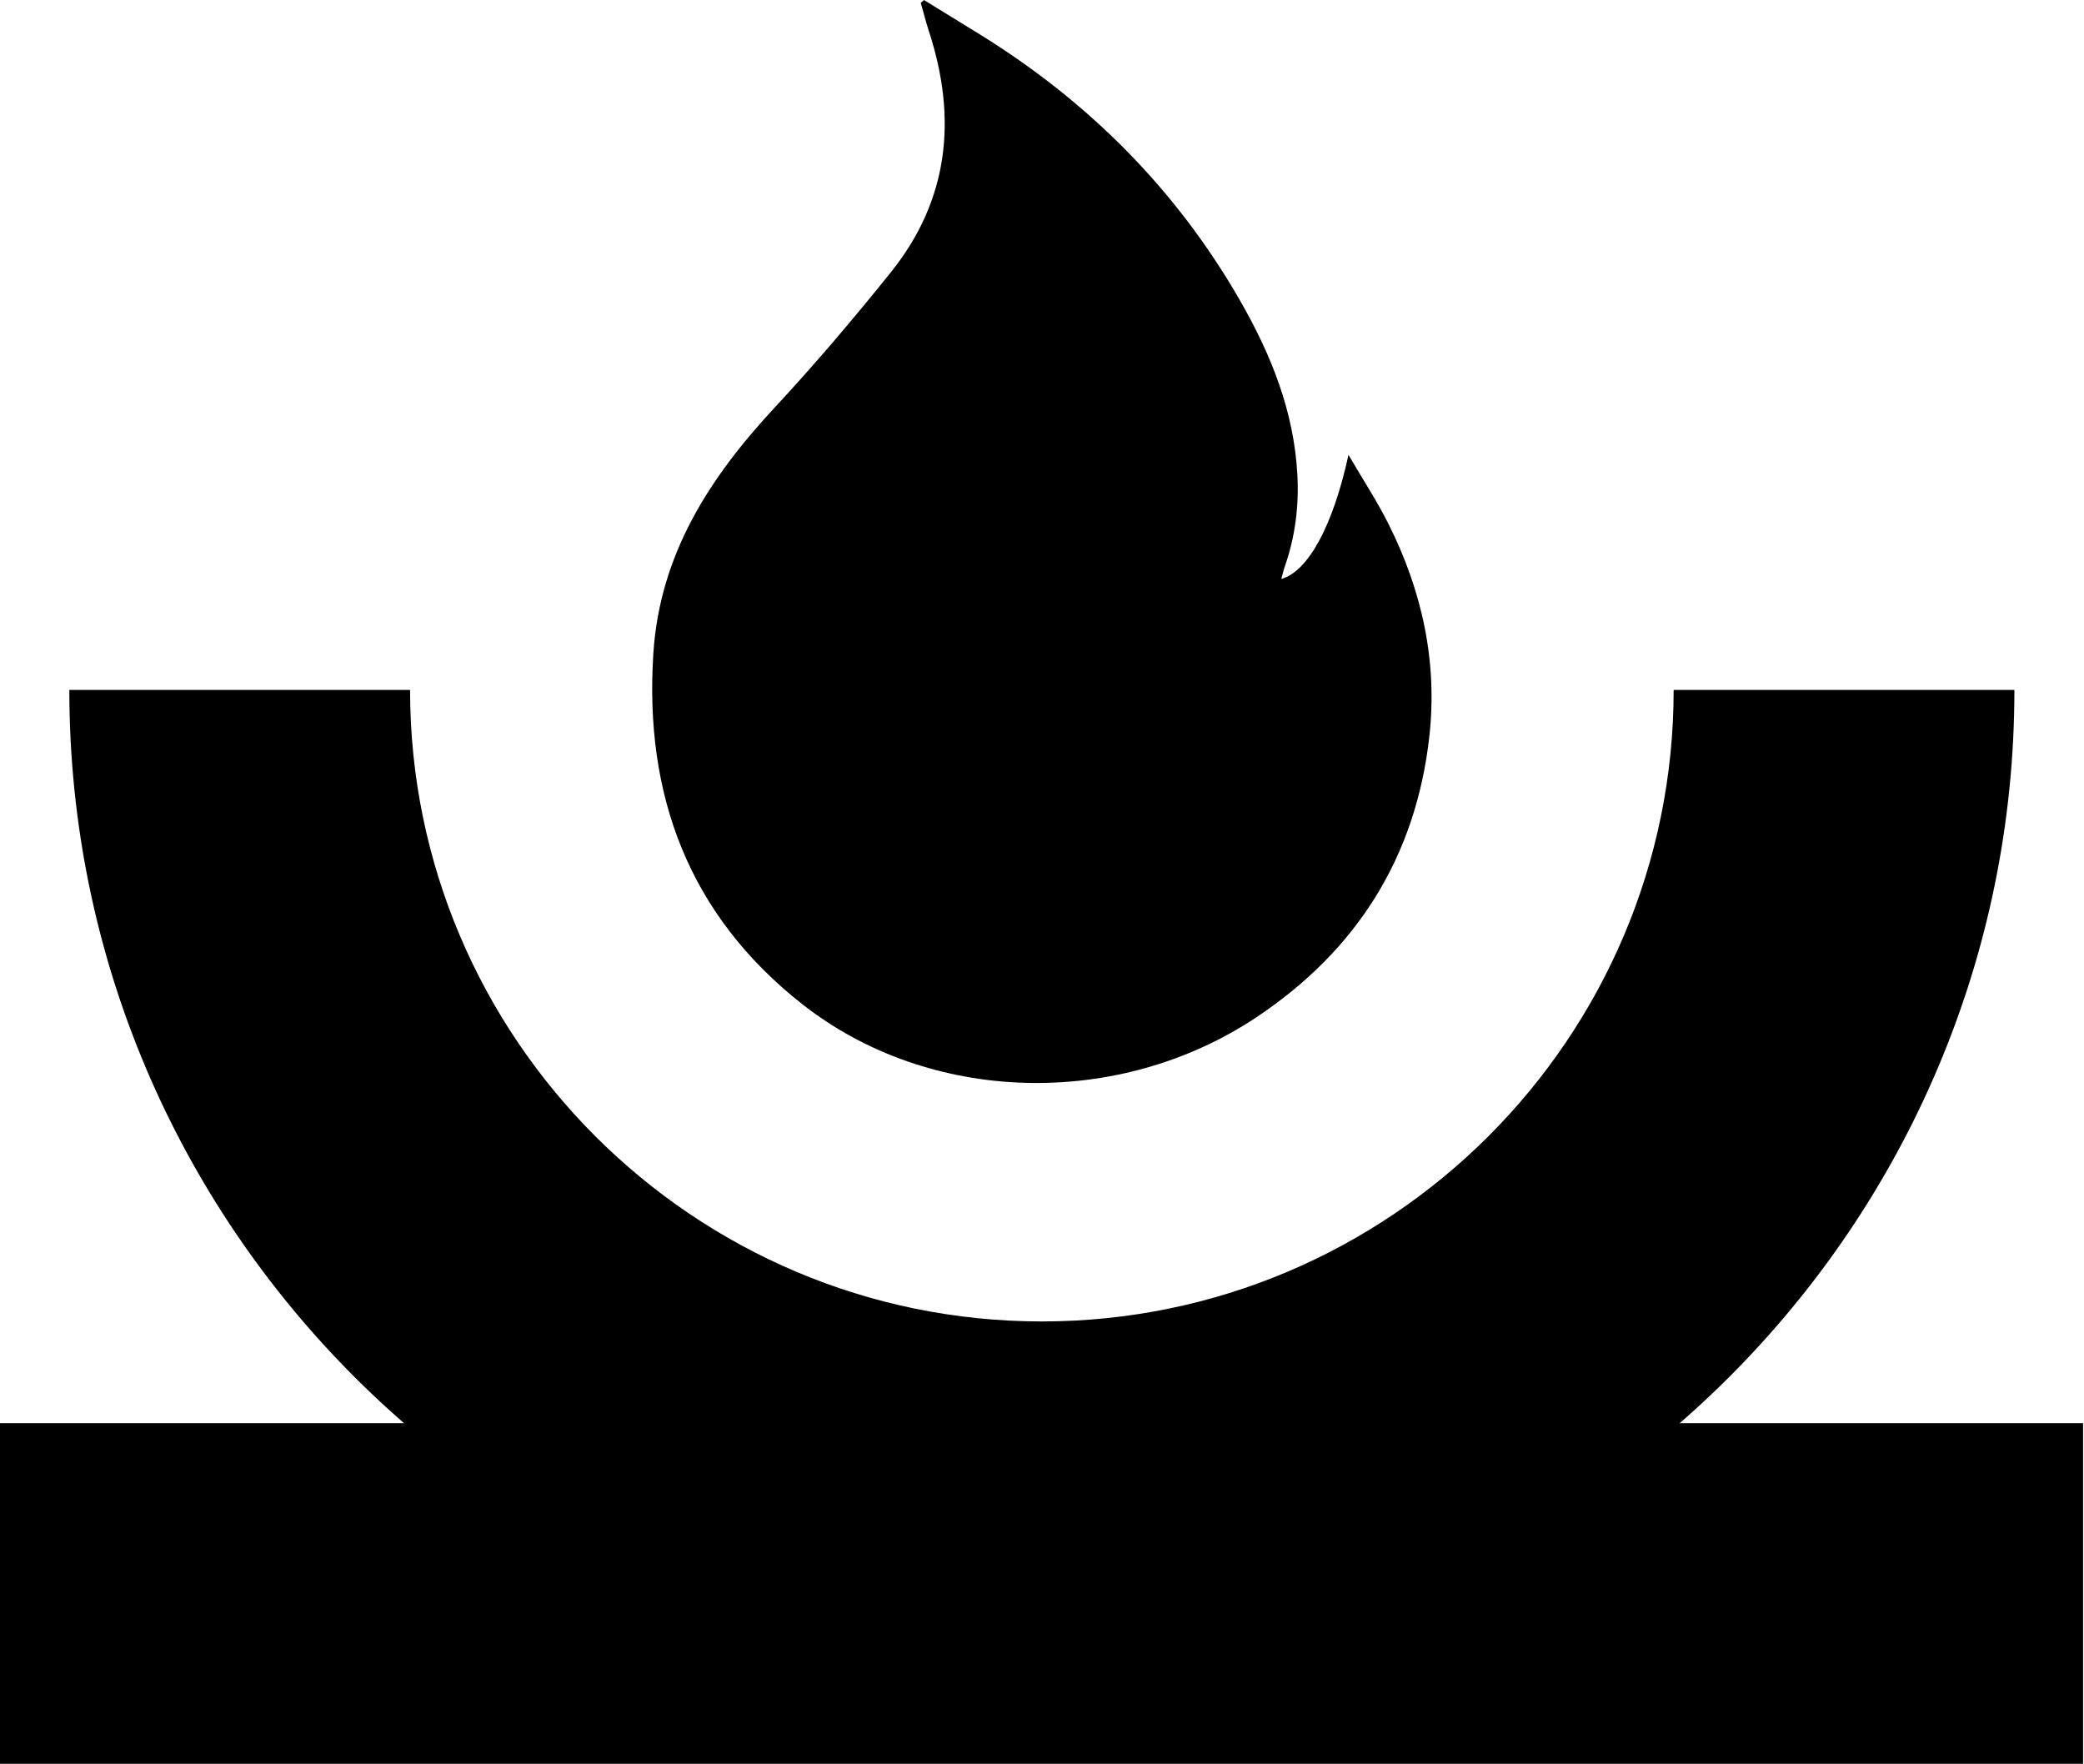
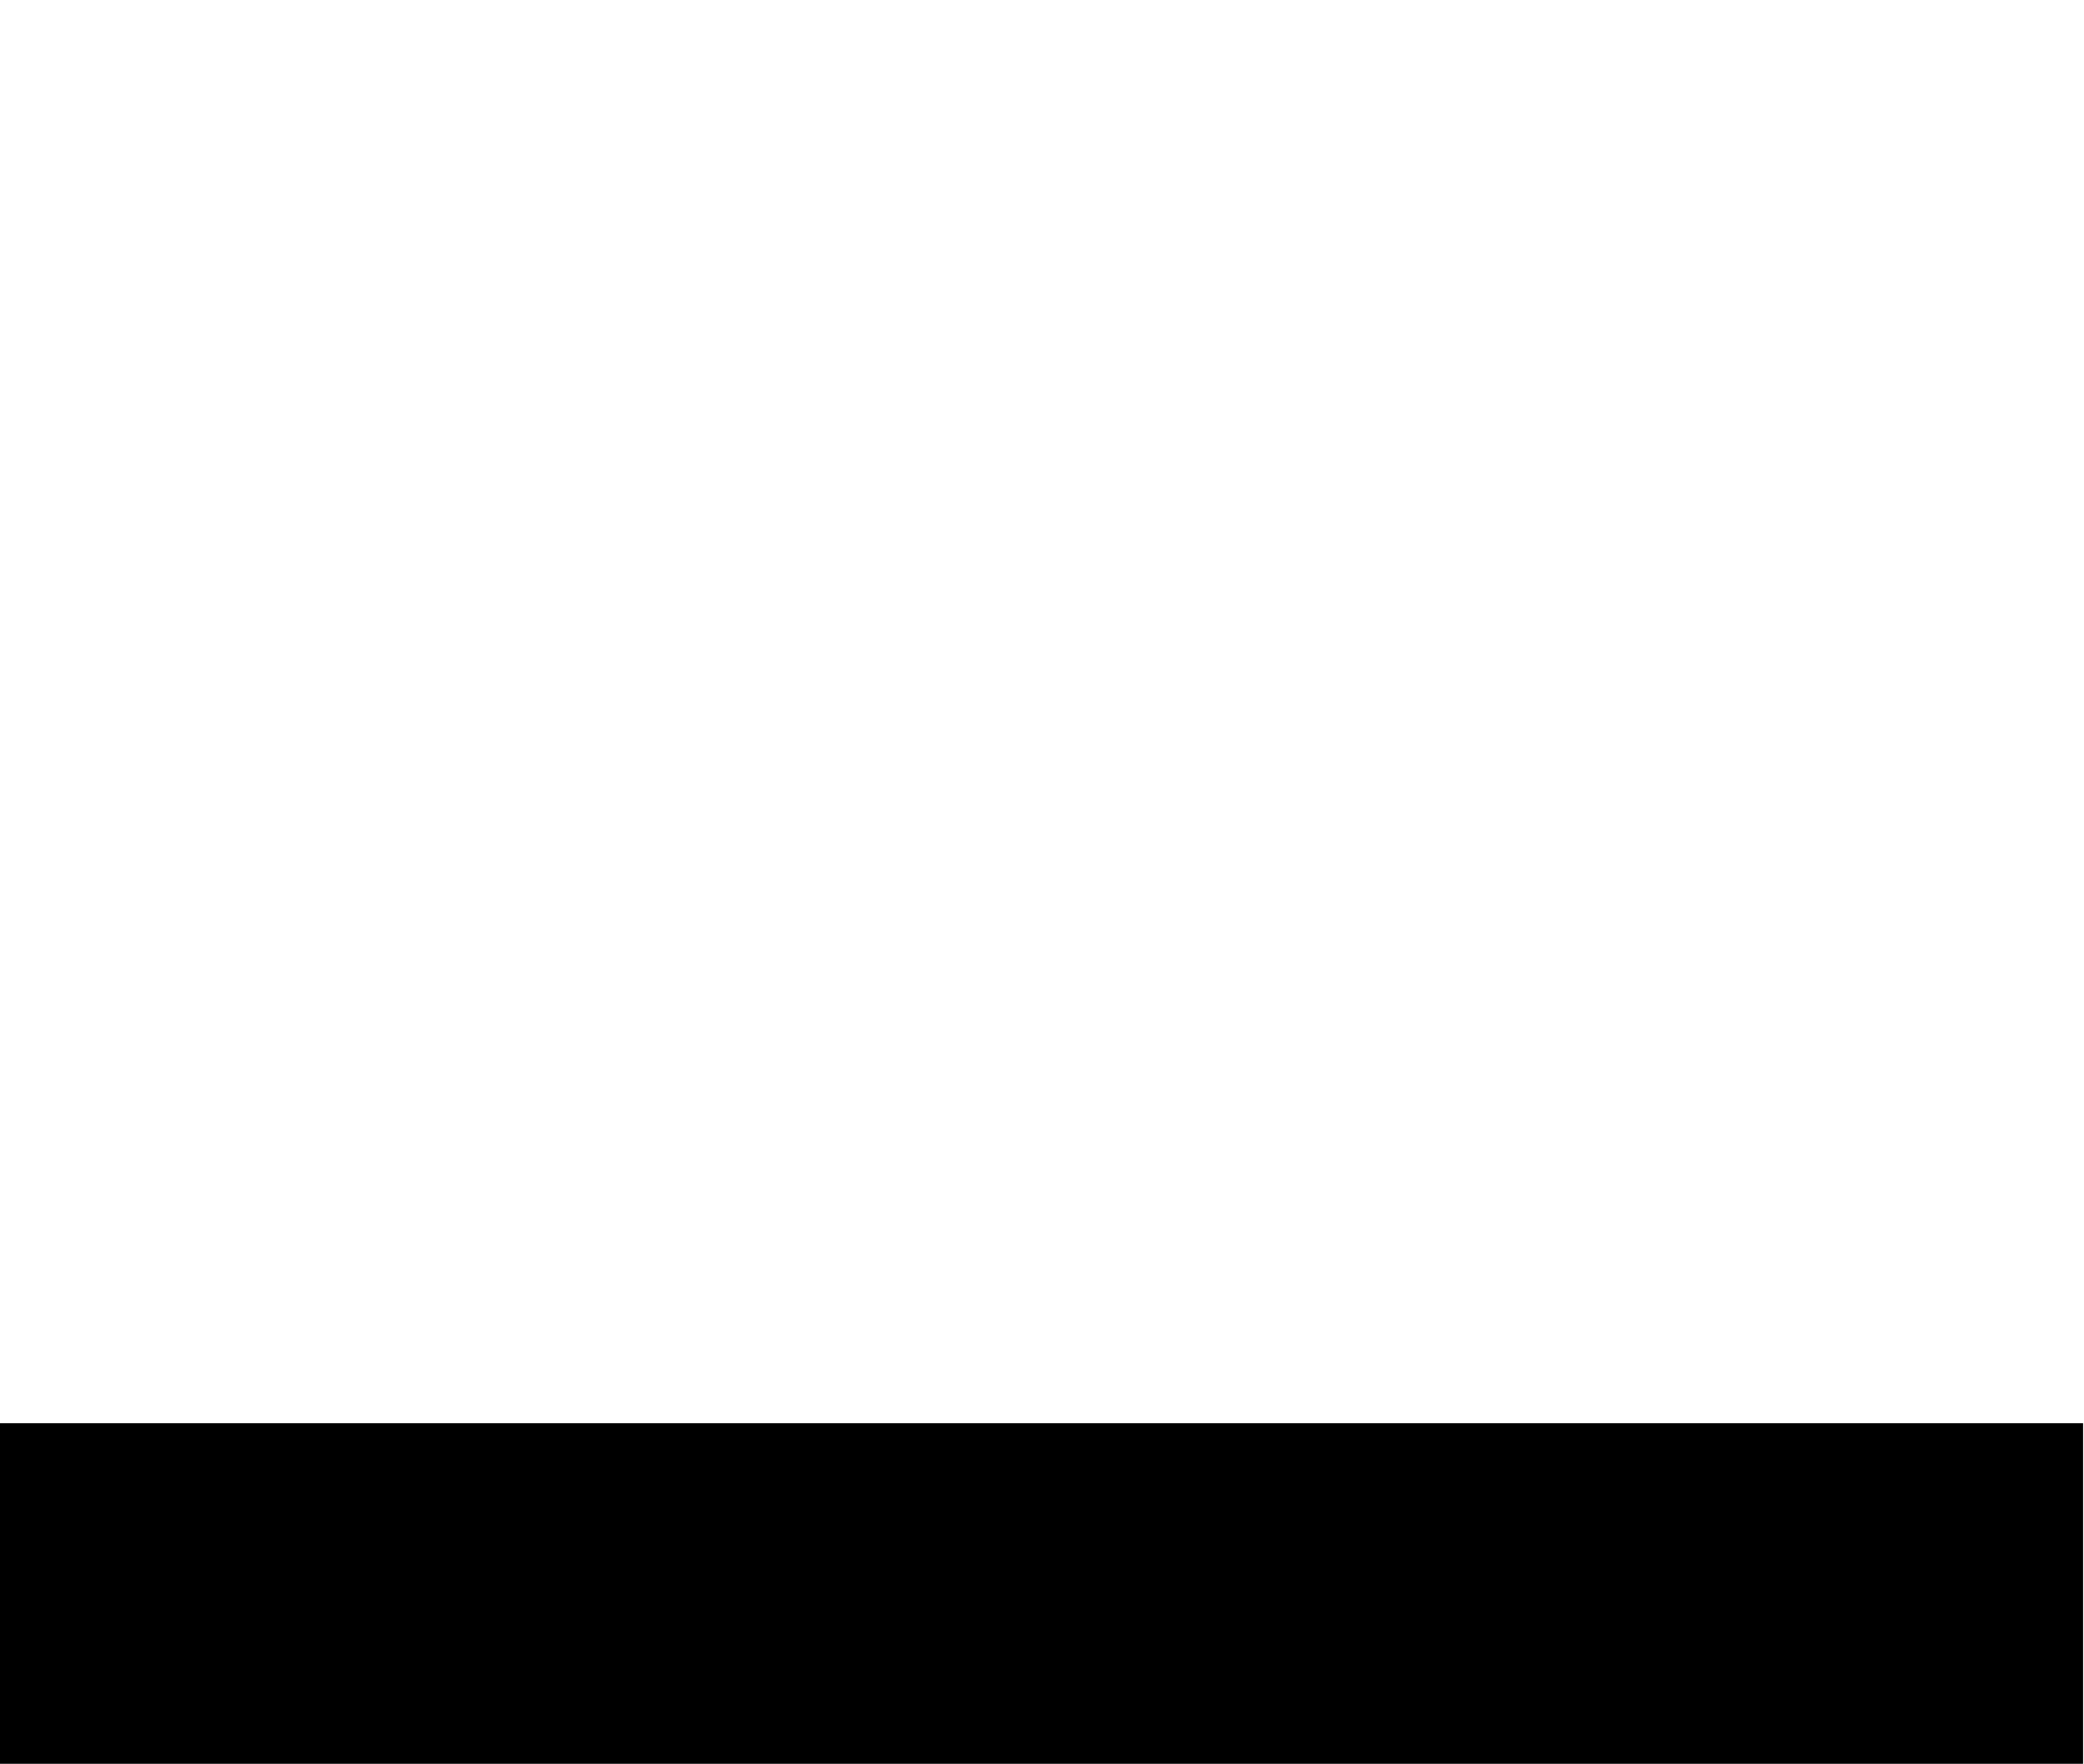
<svg xmlns="http://www.w3.org/2000/svg" clip-rule="evenodd" fill-rule="evenodd" stroke-linejoin="round" stroke-miterlimit="2" viewBox="0 0 215 182">
-   <path d="m0 24.078c-13.277 0-24.078-10.801-24.078-24.078h8.436c0 8.625 7.017 15.642 15.642 15.642s15.642-7.017 15.642-15.642h8.436c0 13.277-10.801 24.078-24.078 24.078" fill-rule="nonzero" transform="matrix(4.167 0 0 4.165 107.486 71.172)" />
  <path d="m214.465 247.511h51.594v8.436h-51.594z" transform="matrix(-4.167 0 0 4.165 1108.58 -884.065)" />
-   <path d="m0-27.475c.454.28.909.559 1.363.839 2.699 1.667 4.877 3.845 6.461 6.603.768 1.338 1.334 2.743 1.419 4.308.043.779-.052 1.536-.308 2.273-.034.099-.058.202-.09.317.665-.188 1.281-1.314 1.664-3.075.363.622.709 1.149.99 1.71.832 1.659 1.219 3.416 1.011 5.272-.335 2.98-1.797 5.291-4.276 6.945-3.422 2.283-8.096 2.165-11.257-.328-2.797-2.205-3.906-5.168-3.678-8.683.159-2.446 1.384-4.342 2.994-6.077 1.005-1.082 1.963-2.211 2.887-3.363 1.439-1.794 1.643-3.811.944-5.959-.076-.235-.137-.475-.205-.713z" fill-rule="nonzero" transform="matrix(4.167 0 0 4.165 95.328 114.438)" />
</svg>